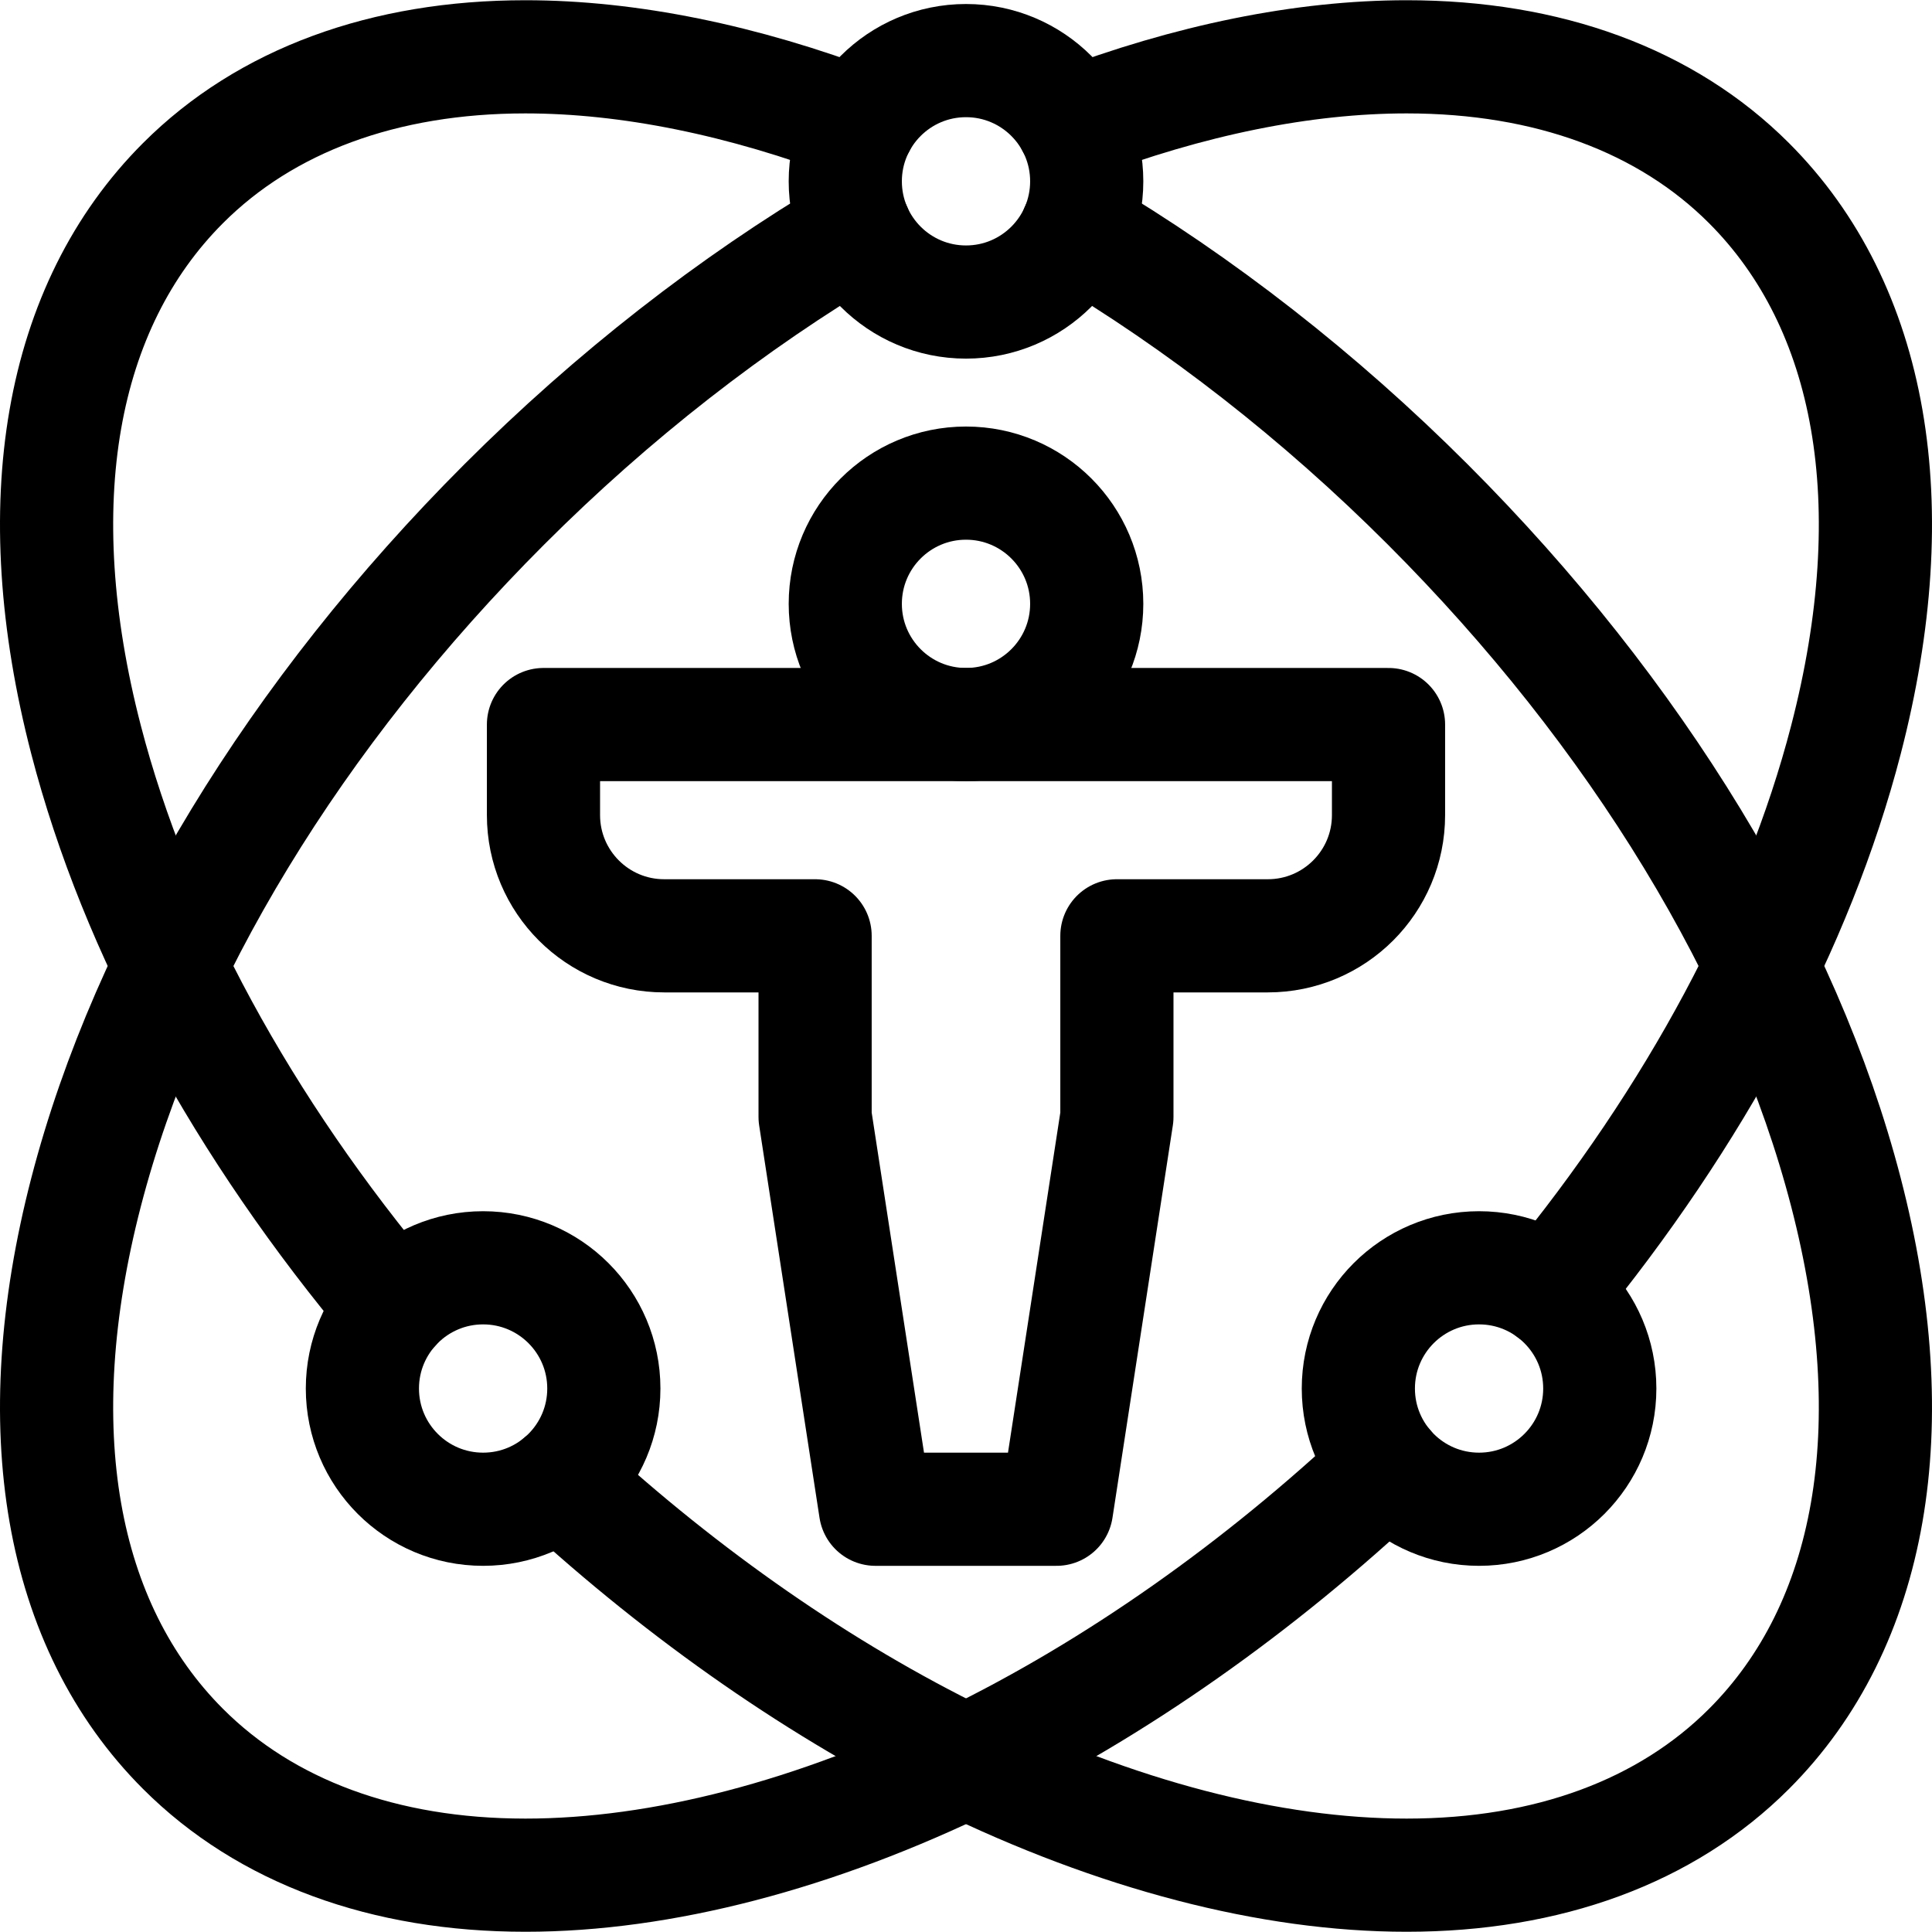
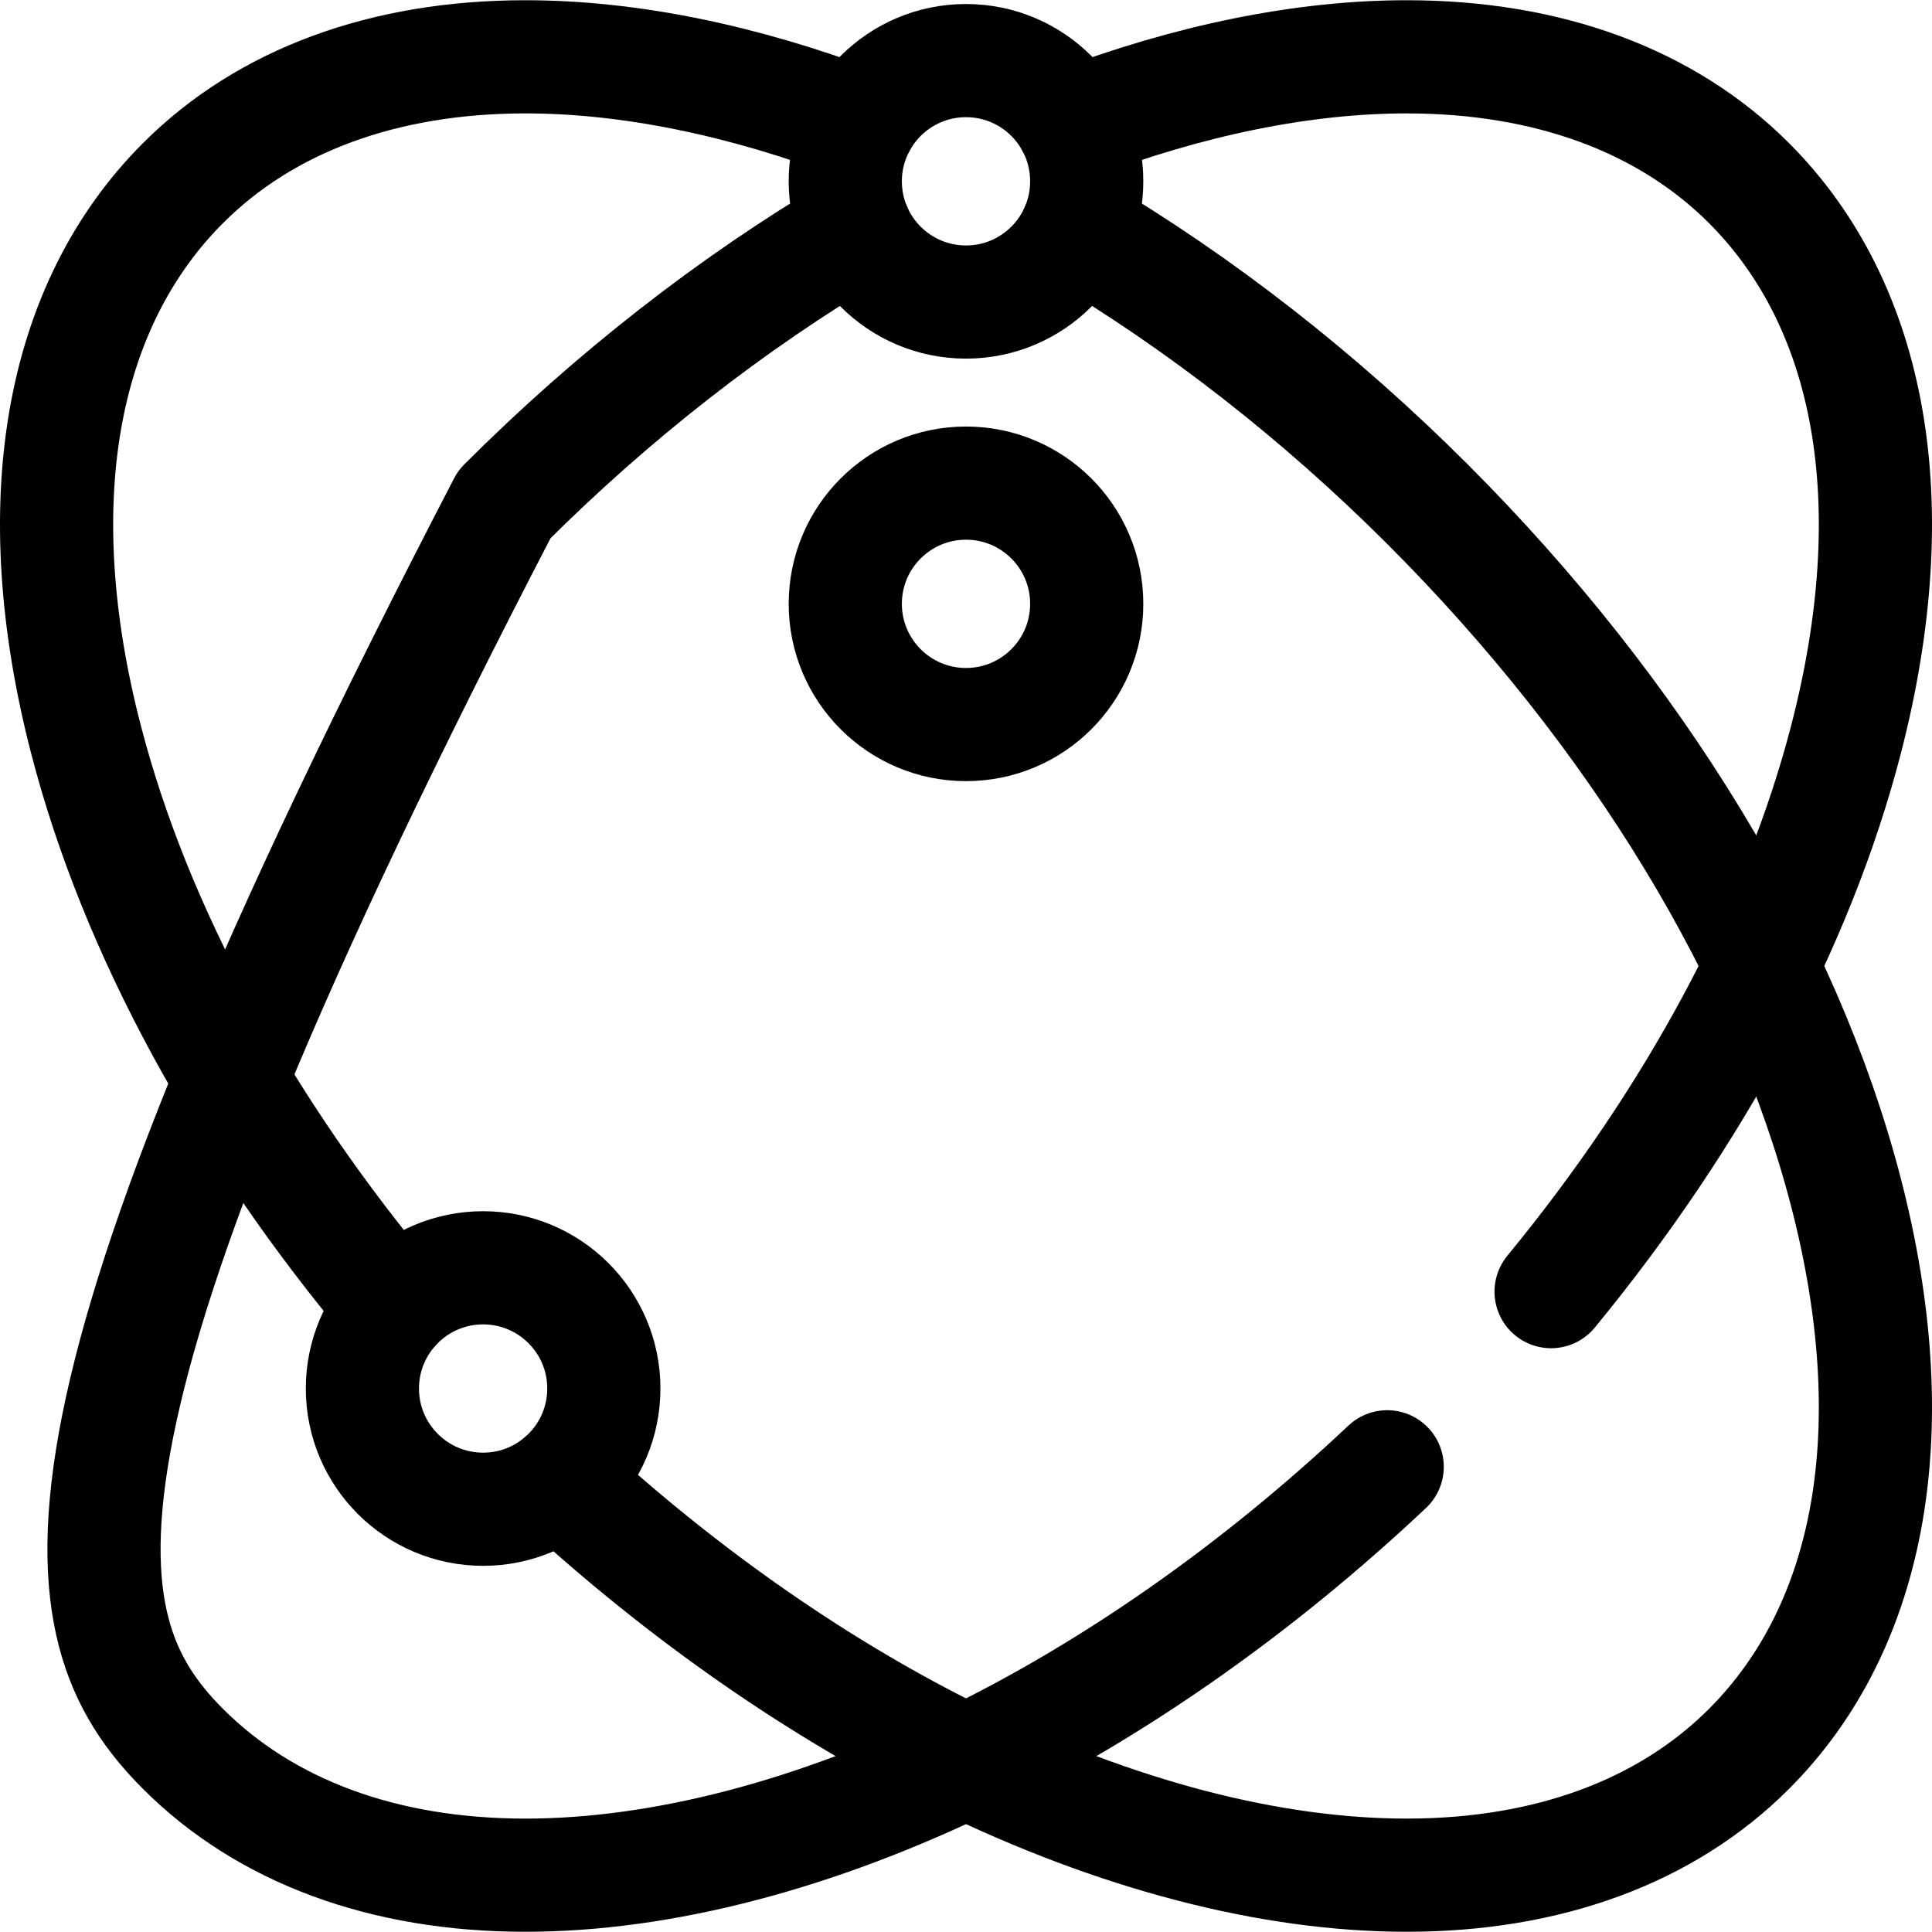
<svg xmlns="http://www.w3.org/2000/svg" version="1.1" id="Capa_1" x="0px" y="0px" viewBox="0 0 512.124 512.124" style="enable-background:new 0 0 512.124 512.124;" xml:space="preserve" width="512" height="512">
  <g>
-     <circle style="fill:none;stroke:#000000;stroke-width:30;stroke-linecap:round;stroke-linejoin:round;stroke-miterlimit:10;" cx="392.062" cy="368.062" r="32" />
    <circle style="fill:none;stroke:#000000;stroke-width:30;stroke-linecap:round;stroke-linejoin:round;stroke-miterlimit:10;" cx="128.062" cy="368.062" r="32" />
    <circle style="fill:none;stroke:#000000;stroke-width:30;stroke-linecap:round;stroke-linejoin:round;stroke-miterlimit:10;" cx="256.062" cy="48.062" r="32" />
-     <path style="fill:none;stroke:#000000;stroke-width:30;stroke-linecap:round;stroke-linejoin:round;stroke-miterlimit:10;" d="&#10;&#09;&#09;M411.154,342.38c38.168-46.432,65.419-97.151,78.158-146.289c16.179-62.402,7.047-114.809-25.712-147.568&#10;&#09;&#09;c-21.891-21.891-53.266-33.462-90.733-33.462c-27.406,0-57.577,6.15-88.572,17.932 M226.772,60.951&#10;&#09;&#09;c-32.689,19.342-64.433,44.089-93.083,72.739C78.319,189.061,38.941,253.818,22.812,316.032&#10;&#09;&#09;C6.633,378.434,15.765,430.841,48.524,463.6c21.888,21.888,53.263,33.46,90.734,33.462c0.004,0,0.008,0,0.012,0&#10;&#09;&#09;c36.057,0,76.899-10.636,118.111-30.758c38.355-18.728,76.238-45.381,110.329-77.493" />
+     <path style="fill:none;stroke:#000000;stroke-width:30;stroke-linecap:round;stroke-linejoin:round;stroke-miterlimit:10;" d="&#10;&#09;&#09;M411.154,342.38c38.168-46.432,65.419-97.151,78.158-146.289c16.179-62.402,7.047-114.809-25.712-147.568&#10;&#09;&#09;c-21.891-21.891-53.266-33.462-90.733-33.462c-27.406,0-57.577,6.15-88.572,17.932 M226.772,60.951&#10;&#09;&#09;c-32.689,19.342-64.433,44.089-93.083,72.739C6.633,378.434,15.765,430.841,48.524,463.6c21.888,21.888,53.263,33.46,90.734,33.462c0.004,0,0.008,0,0.012,0&#10;&#09;&#09;c36.057,0,76.899-10.636,118.111-30.758c38.355-18.728,76.238-45.381,110.329-77.493" />
    <path style="fill:none;stroke:#000000;stroke-width:30;stroke-linecap:round;stroke-linejoin:round;stroke-miterlimit:10;" d="&#10;&#09;&#09;M148.526,392.66c33.011,30.397,69.398,55.666,106.217,73.642c41.215,20.124,82.062,30.76,118.123,30.76&#10;&#09;&#09;c37.468,0,68.843-11.571,90.733-33.462c32.759-32.759,41.891-85.166,25.712-147.568c-16.13-62.215-55.507-126.972-110.878-182.343&#10;&#09;&#09;c-28.65-28.65-60.394-53.397-93.083-72.739 M227.83,32.994c-30.995-11.782-61.166-17.932-88.572-17.932&#10;&#09;&#09;c-37.468,0-68.843,11.571-90.734,33.462C15.765,81.283,6.633,133.69,22.812,196.092c13.118,50.6,41.616,102.882,81.588,150.428" />
    <circle style="fill:none;stroke:#000000;stroke-width:30;stroke-linecap:round;stroke-linejoin:round;stroke-miterlimit:10;" cx="256.062" cy="160.062" r="32" />
-     <path style="fill:none;stroke:#000000;stroke-width:30;stroke-linecap:round;stroke-linejoin:round;stroke-miterlimit:10;" d="&#10;&#09;&#09;M144.062,192.062v24c0,17.673,14.327,32,32,32h40v48l16,104h48l16-104v-48h40c17.673,0,32-14.327,32-32v-24H144.062z" />
  </g>
</svg>